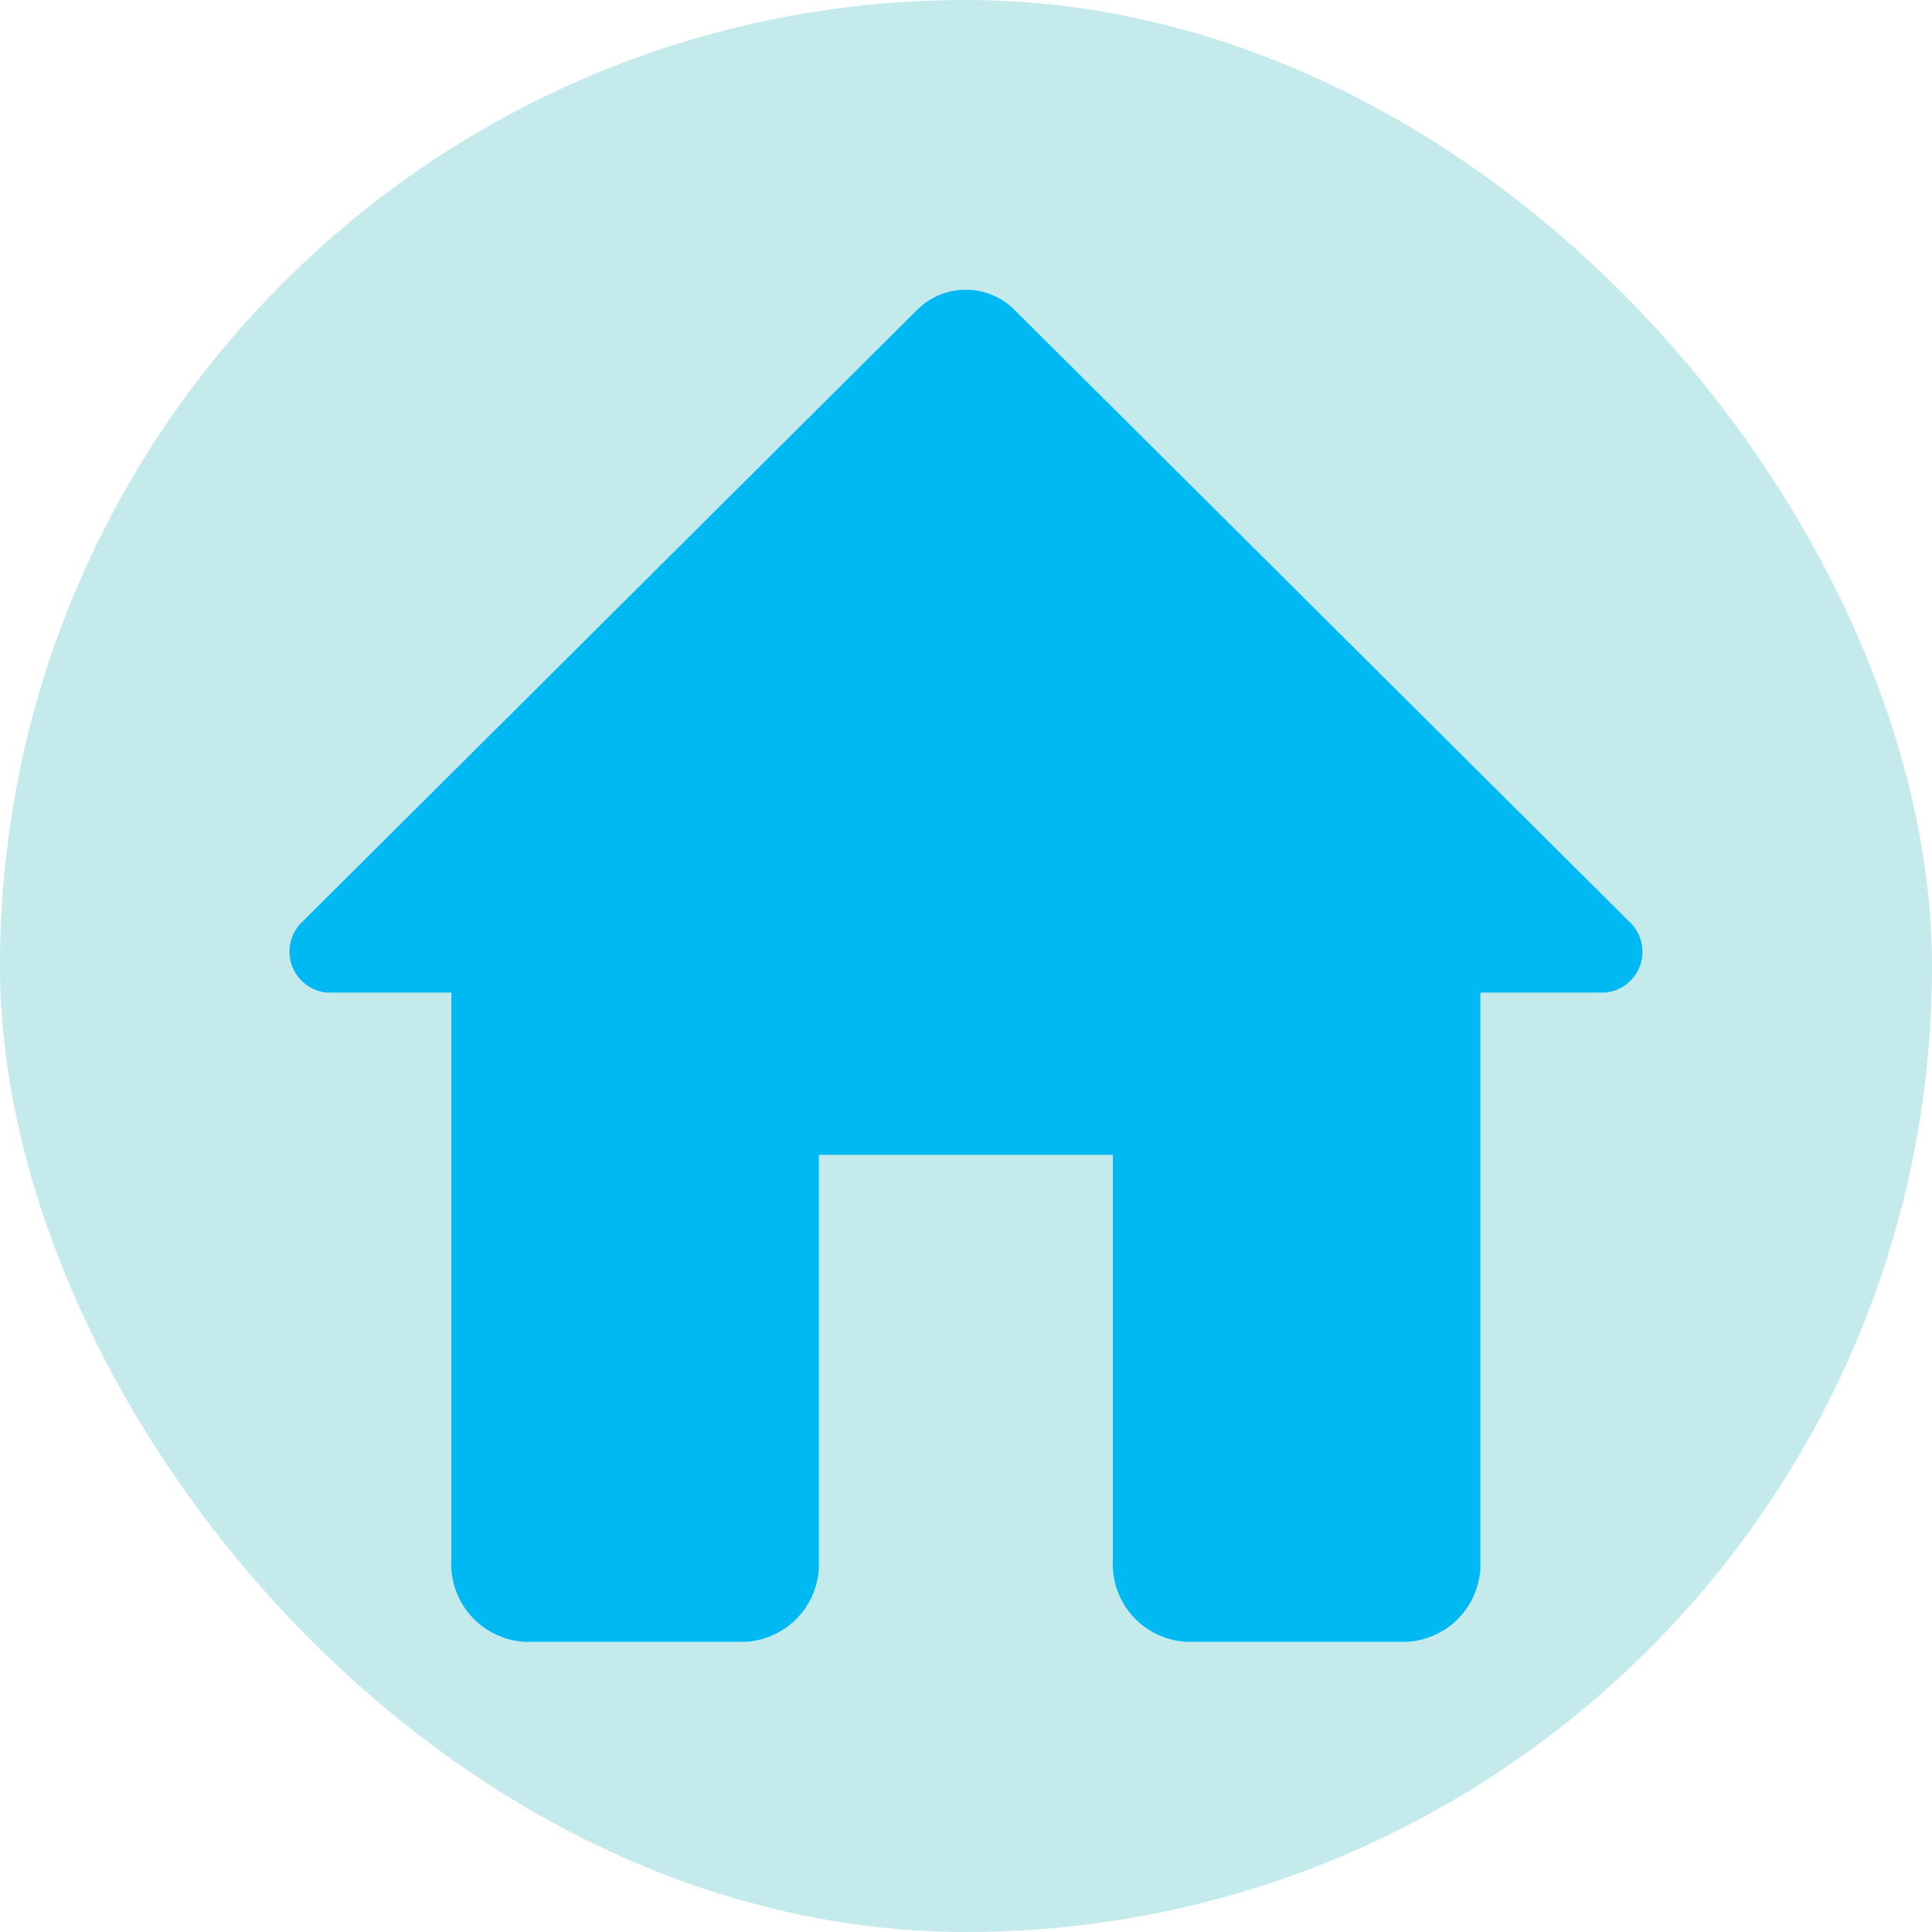
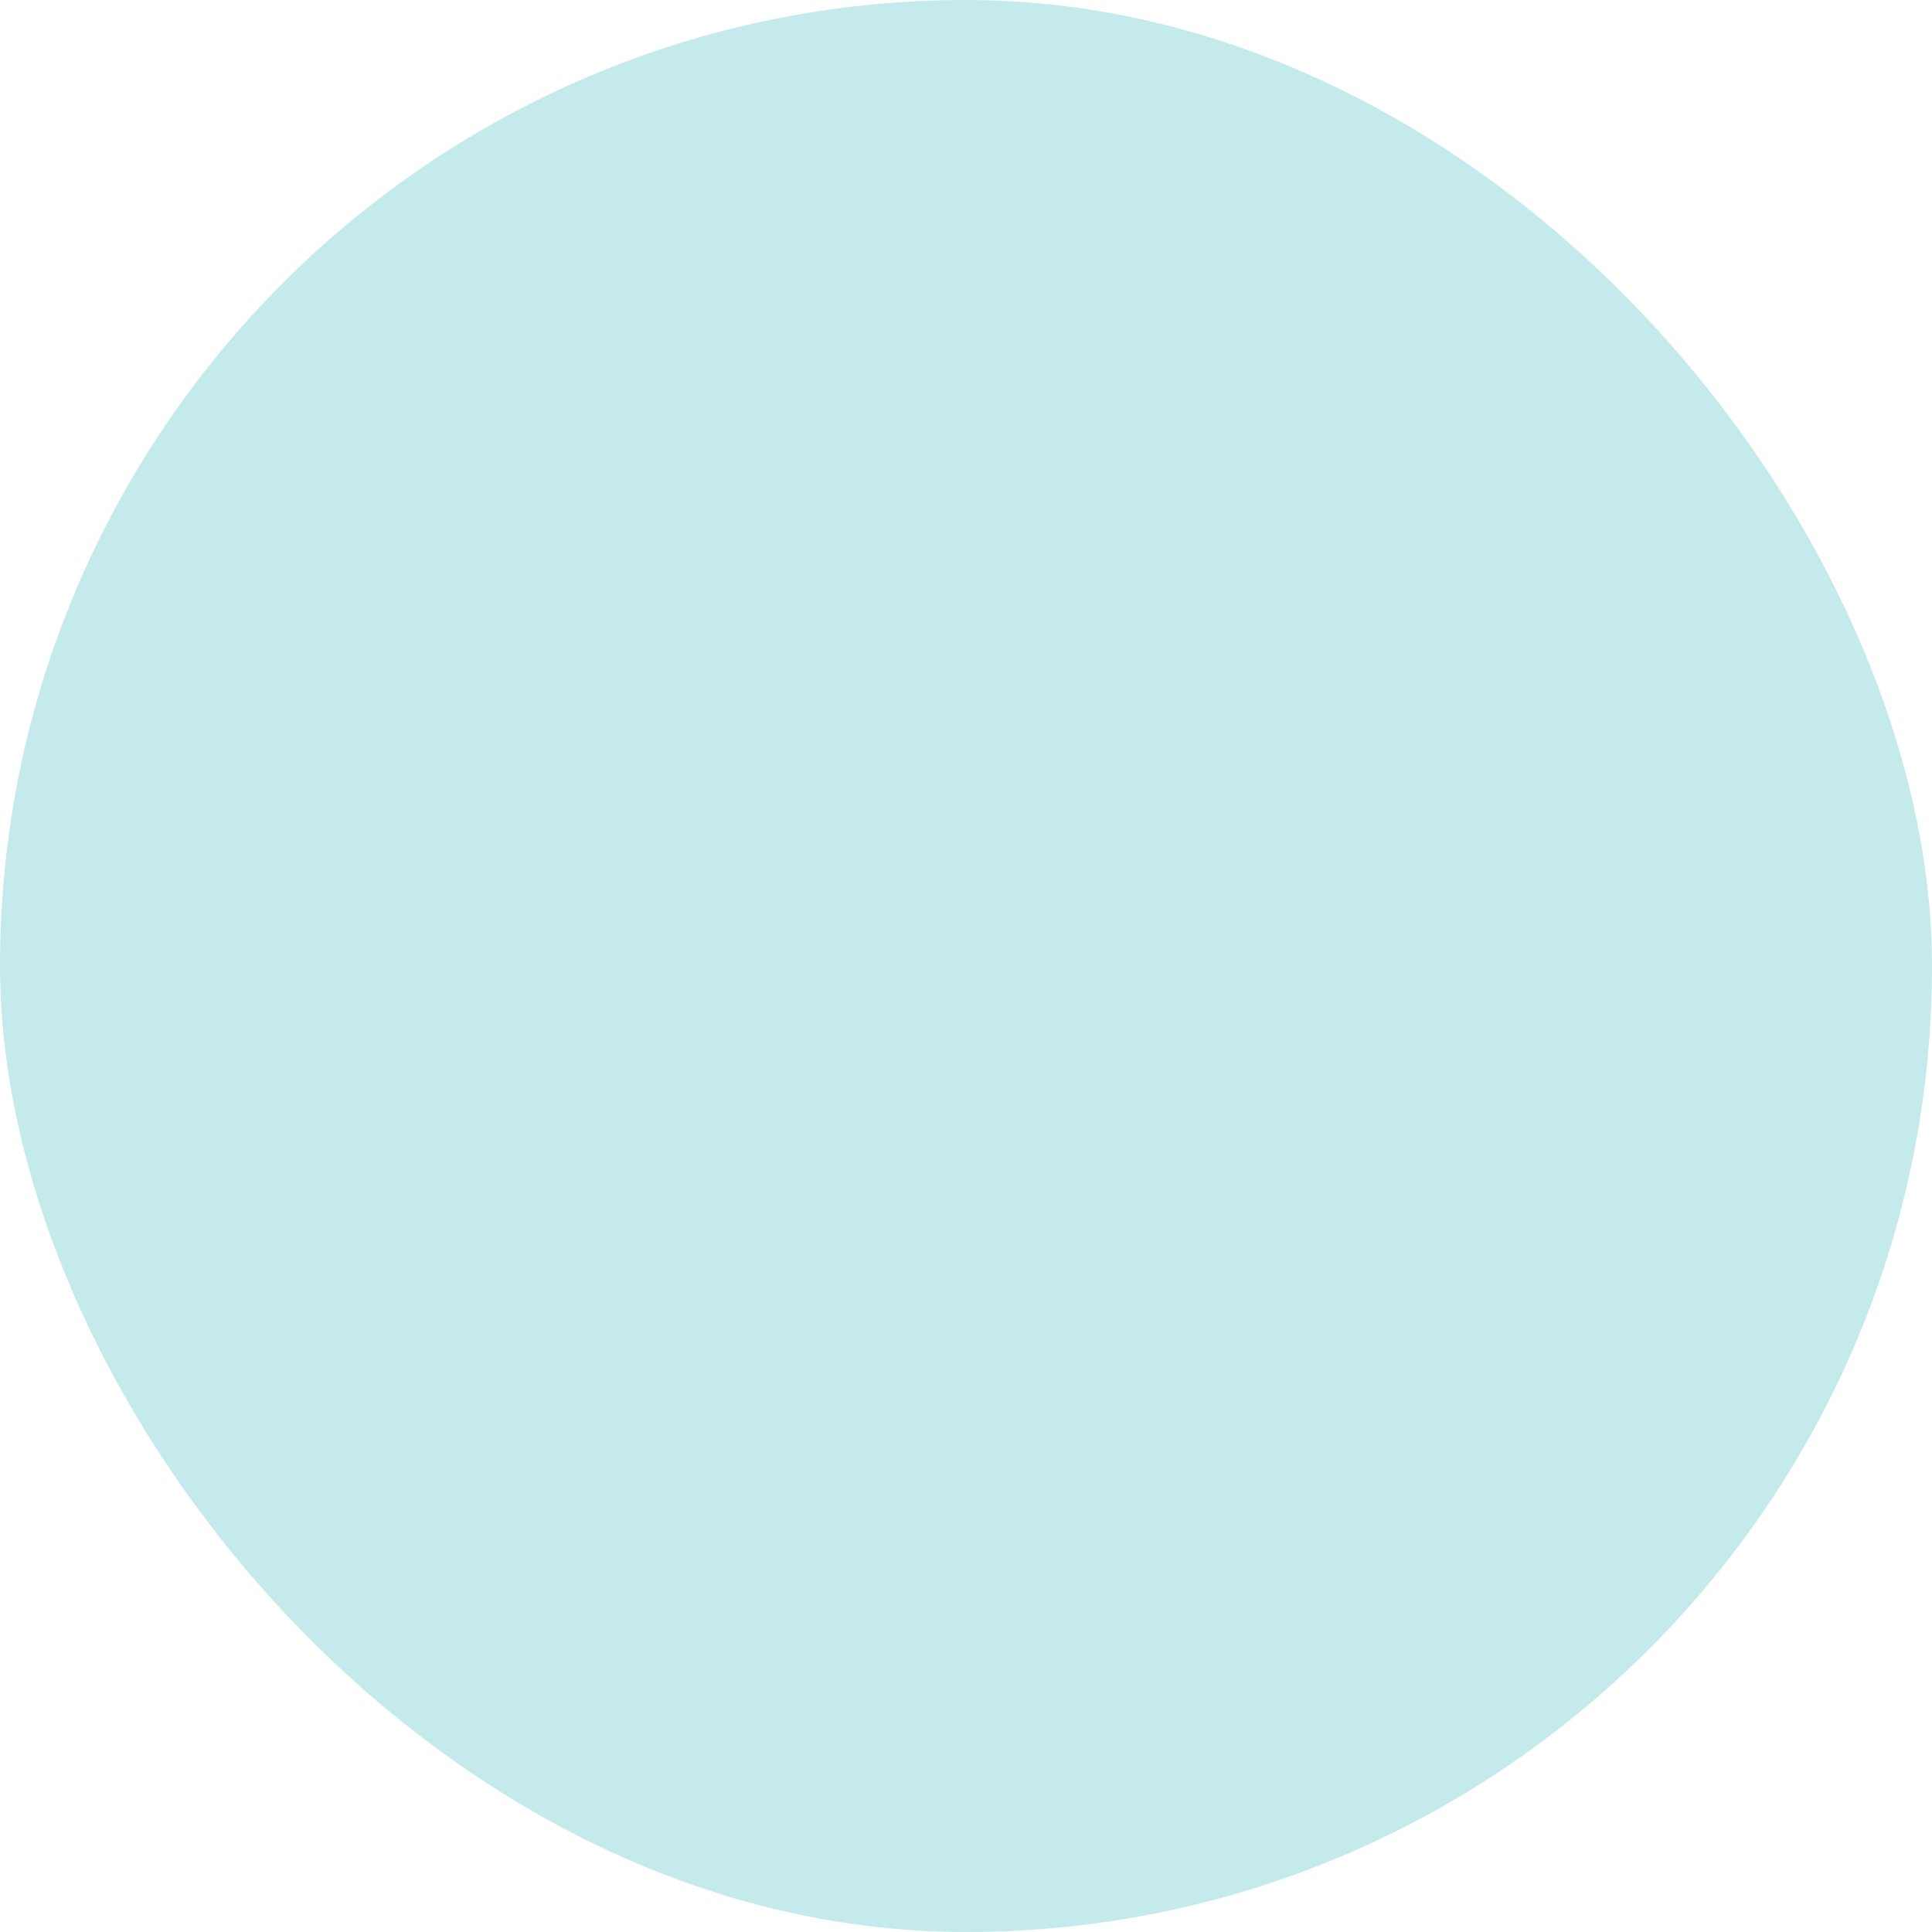
<svg xmlns="http://www.w3.org/2000/svg" width="20" height="20" viewBox="0 0 20 20">
  <g id="li" transform="translate(-31.363 -1714)">
    <rect id="長方形_29824" data-name="長方形 29824" width="20" height="20" rx="10" transform="translate(31.363 1714)" fill="#c4eaeb" />
-     <path id="パス_3555" data-name="パス 3555" d="M8.279,16.5V12.3h3.043v4.2a.806.806,0,0,0,.761.841h2.283a.806.806,0,0,0,.761-.841V10.62H16.42a.424.424,0,0,0,.251-.731L10.31,3.559a.713.713,0,0,0-1.02,0L2.93,9.889a.426.426,0,0,0,.251.731H4.474V16.5a.806.806,0,0,0,.761.841H7.518A.806.806,0,0,0,8.279,16.5Z" transform="translate(31.561 1713.655)" fill="#00b8f2" />
  </g>
</svg>